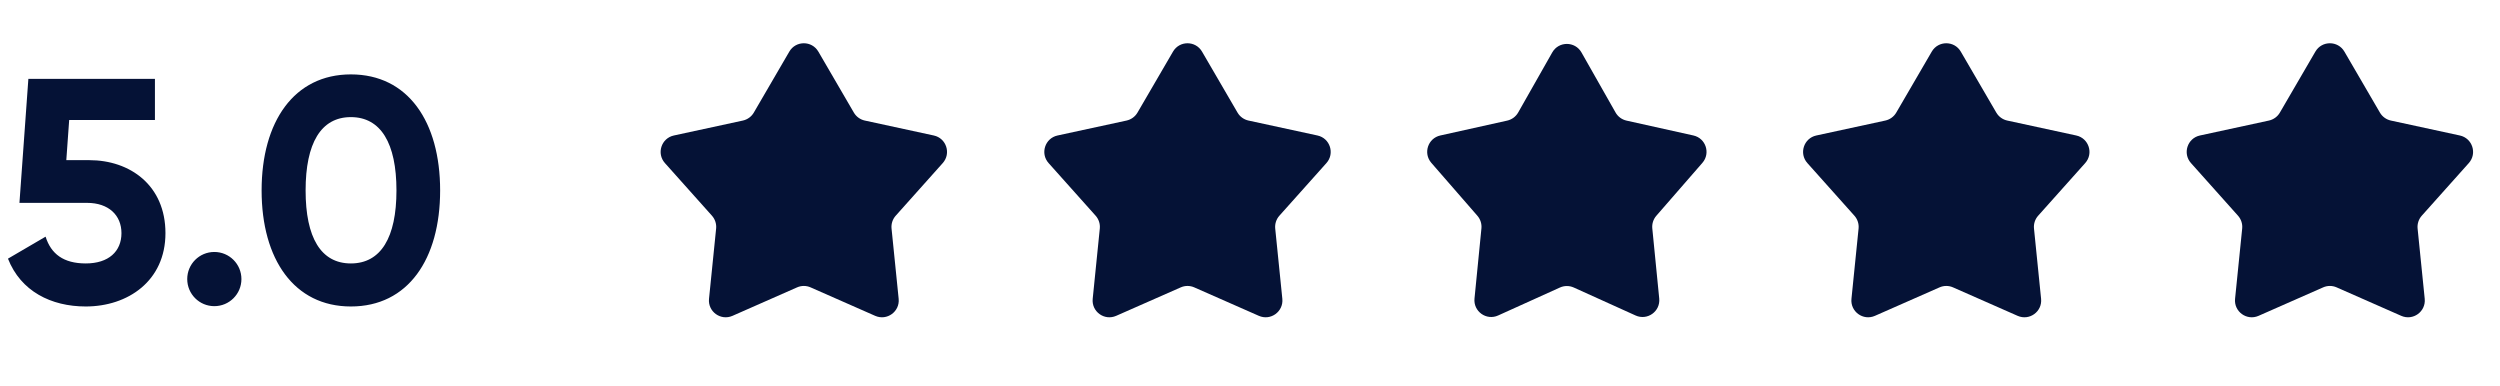
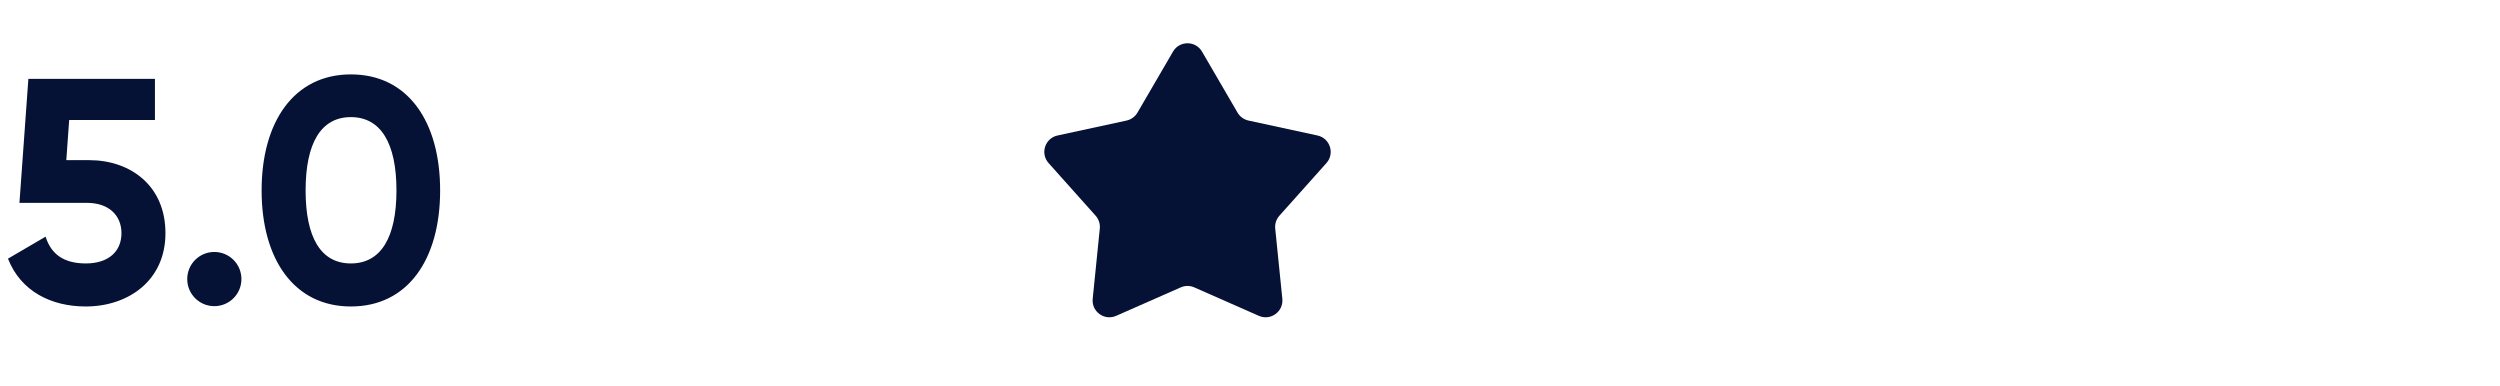
<svg xmlns="http://www.w3.org/2000/svg" width="149" height="23" viewBox="0 0 149 23" fill="none">
-   <path d="M47.044 3.075C47.43 2.413 48.387 2.413 48.773 3.075L50.89 6.711C51.031 6.953 51.268 7.125 51.542 7.185L55.654 8.075C56.403 8.237 56.699 9.147 56.188 9.719L53.385 12.856C53.198 13.065 53.108 13.343 53.136 13.623L53.56 17.808C53.637 18.571 52.863 19.133 52.161 18.824L48.312 17.128C48.055 17.014 47.762 17.014 47.505 17.128L43.656 18.824C42.954 19.133 42.18 18.571 42.257 17.808L42.681 13.623C42.709 13.343 42.619 13.065 42.432 12.856L39.629 9.719C39.118 9.147 39.414 8.237 40.163 8.075L44.275 7.185C44.549 7.125 44.786 6.953 44.927 6.711L47.044 3.075Z" fill="#051236" />
  <path d="M69.912 3.075C70.297 2.413 71.254 2.413 71.64 3.075L73.757 6.711C73.898 6.953 74.135 7.125 74.41 7.185L78.521 8.075C79.27 8.237 79.566 9.147 79.055 9.719L76.252 12.856C76.065 13.065 75.975 13.343 76.003 13.623L76.427 17.808C76.504 18.571 75.73 19.133 75.029 18.824L71.179 17.128C70.922 17.014 70.629 17.014 70.372 17.128L66.523 18.824C65.821 19.133 65.047 18.571 65.125 17.808L65.548 13.623C65.577 13.343 65.486 13.065 65.299 12.856L62.496 9.719C61.985 9.147 62.281 8.237 63.03 8.075L67.142 7.185C67.416 7.125 67.653 6.953 67.794 6.711L69.912 3.075Z" fill="#051236" />
-   <path d="M92.515 3.124C92.898 2.449 93.871 2.449 94.255 3.124L96.287 6.705C96.426 6.951 96.663 7.126 96.939 7.188L100.926 8.074C101.666 8.238 101.961 9.134 101.463 9.706L98.718 12.859C98.537 13.067 98.45 13.34 98.477 13.614L98.89 17.794C98.965 18.56 98.184 19.12 97.482 18.803L93.797 17.136C93.535 17.018 93.235 17.018 92.973 17.136L89.287 18.803C88.586 19.12 87.805 18.56 87.88 17.794L88.293 13.614C88.32 13.34 88.232 13.067 88.052 12.859L85.307 9.706C84.809 9.134 85.104 8.238 85.844 8.074L89.83 7.188C90.106 7.126 90.343 6.951 90.483 6.705L92.515 3.124Z" fill="#051236" />
-   <path d="M115.134 3.075C115.52 2.413 116.477 2.413 116.862 3.075L118.98 6.711C119.121 6.953 119.358 7.125 119.632 7.185L123.744 8.075C124.493 8.237 124.789 9.147 124.278 9.719L121.475 12.856C121.288 13.065 121.197 13.343 121.226 13.623L121.649 17.808C121.727 18.571 120.953 19.133 120.251 18.824L116.402 17.128C116.145 17.014 115.852 17.014 115.595 17.128L111.745 18.824C111.044 19.133 110.27 18.571 110.347 17.808L110.771 13.623C110.799 13.343 110.709 13.065 110.522 12.856L107.719 9.719C107.208 9.147 107.504 8.237 108.253 8.075L112.364 7.185C112.639 7.125 112.876 6.953 113.017 6.711L115.134 3.075Z" fill="#051236" />
-   <path d="M137.997 3.075C138.383 2.413 139.34 2.413 139.726 3.075L141.843 6.711C141.984 6.953 142.221 7.125 142.495 7.185L146.607 8.075C147.356 8.237 147.652 9.147 147.141 9.719L144.338 12.856C144.151 13.065 144.061 13.343 144.089 13.623L144.513 17.808C144.59 18.571 143.816 19.133 143.115 18.824L139.265 17.128C139.008 17.014 138.715 17.014 138.458 17.128L134.609 18.824C133.907 19.133 133.133 18.571 133.21 17.808L133.634 13.623C133.663 13.343 133.572 13.065 133.385 12.856L130.582 9.719C130.071 9.147 130.367 8.237 131.116 8.075L135.228 7.185C135.502 7.125 135.739 6.953 135.88 6.711L137.997 3.075Z" fill="#051236" />
  <path d="M5.32 9.545H3.952L4.123 7.151H9.234V4.7H1.691L1.159 12.091H5.187C6.479 12.091 7.239 12.832 7.239 13.896C7.239 14.979 6.479 15.701 5.111 15.701C3.781 15.701 3.04 15.131 2.717 14.105L0.475 15.416C1.235 17.354 3.04 18.266 5.111 18.266C7.619 18.266 9.861 16.746 9.861 13.896C9.861 11.046 7.752 9.545 5.32 9.545ZM12.774 18.247C13.667 18.247 14.389 17.525 14.389 16.632C14.389 15.739 13.667 15.017 12.774 15.017C11.881 15.017 11.159 15.739 11.159 16.632C11.159 17.525 11.881 18.247 12.774 18.247ZM20.912 18.266C24.313 18.266 26.232 15.454 26.232 11.35C26.232 7.246 24.313 4.434 20.912 4.434C17.53 4.434 15.592 7.246 15.592 11.35C15.592 15.454 17.53 18.266 20.912 18.266ZM20.912 15.701C19.126 15.701 18.214 14.162 18.214 11.35C18.214 8.538 19.126 6.98 20.912 6.98C22.698 6.98 23.629 8.538 23.629 11.35C23.629 14.162 22.698 15.701 20.912 15.701Z" fill="#051236" />
</svg>